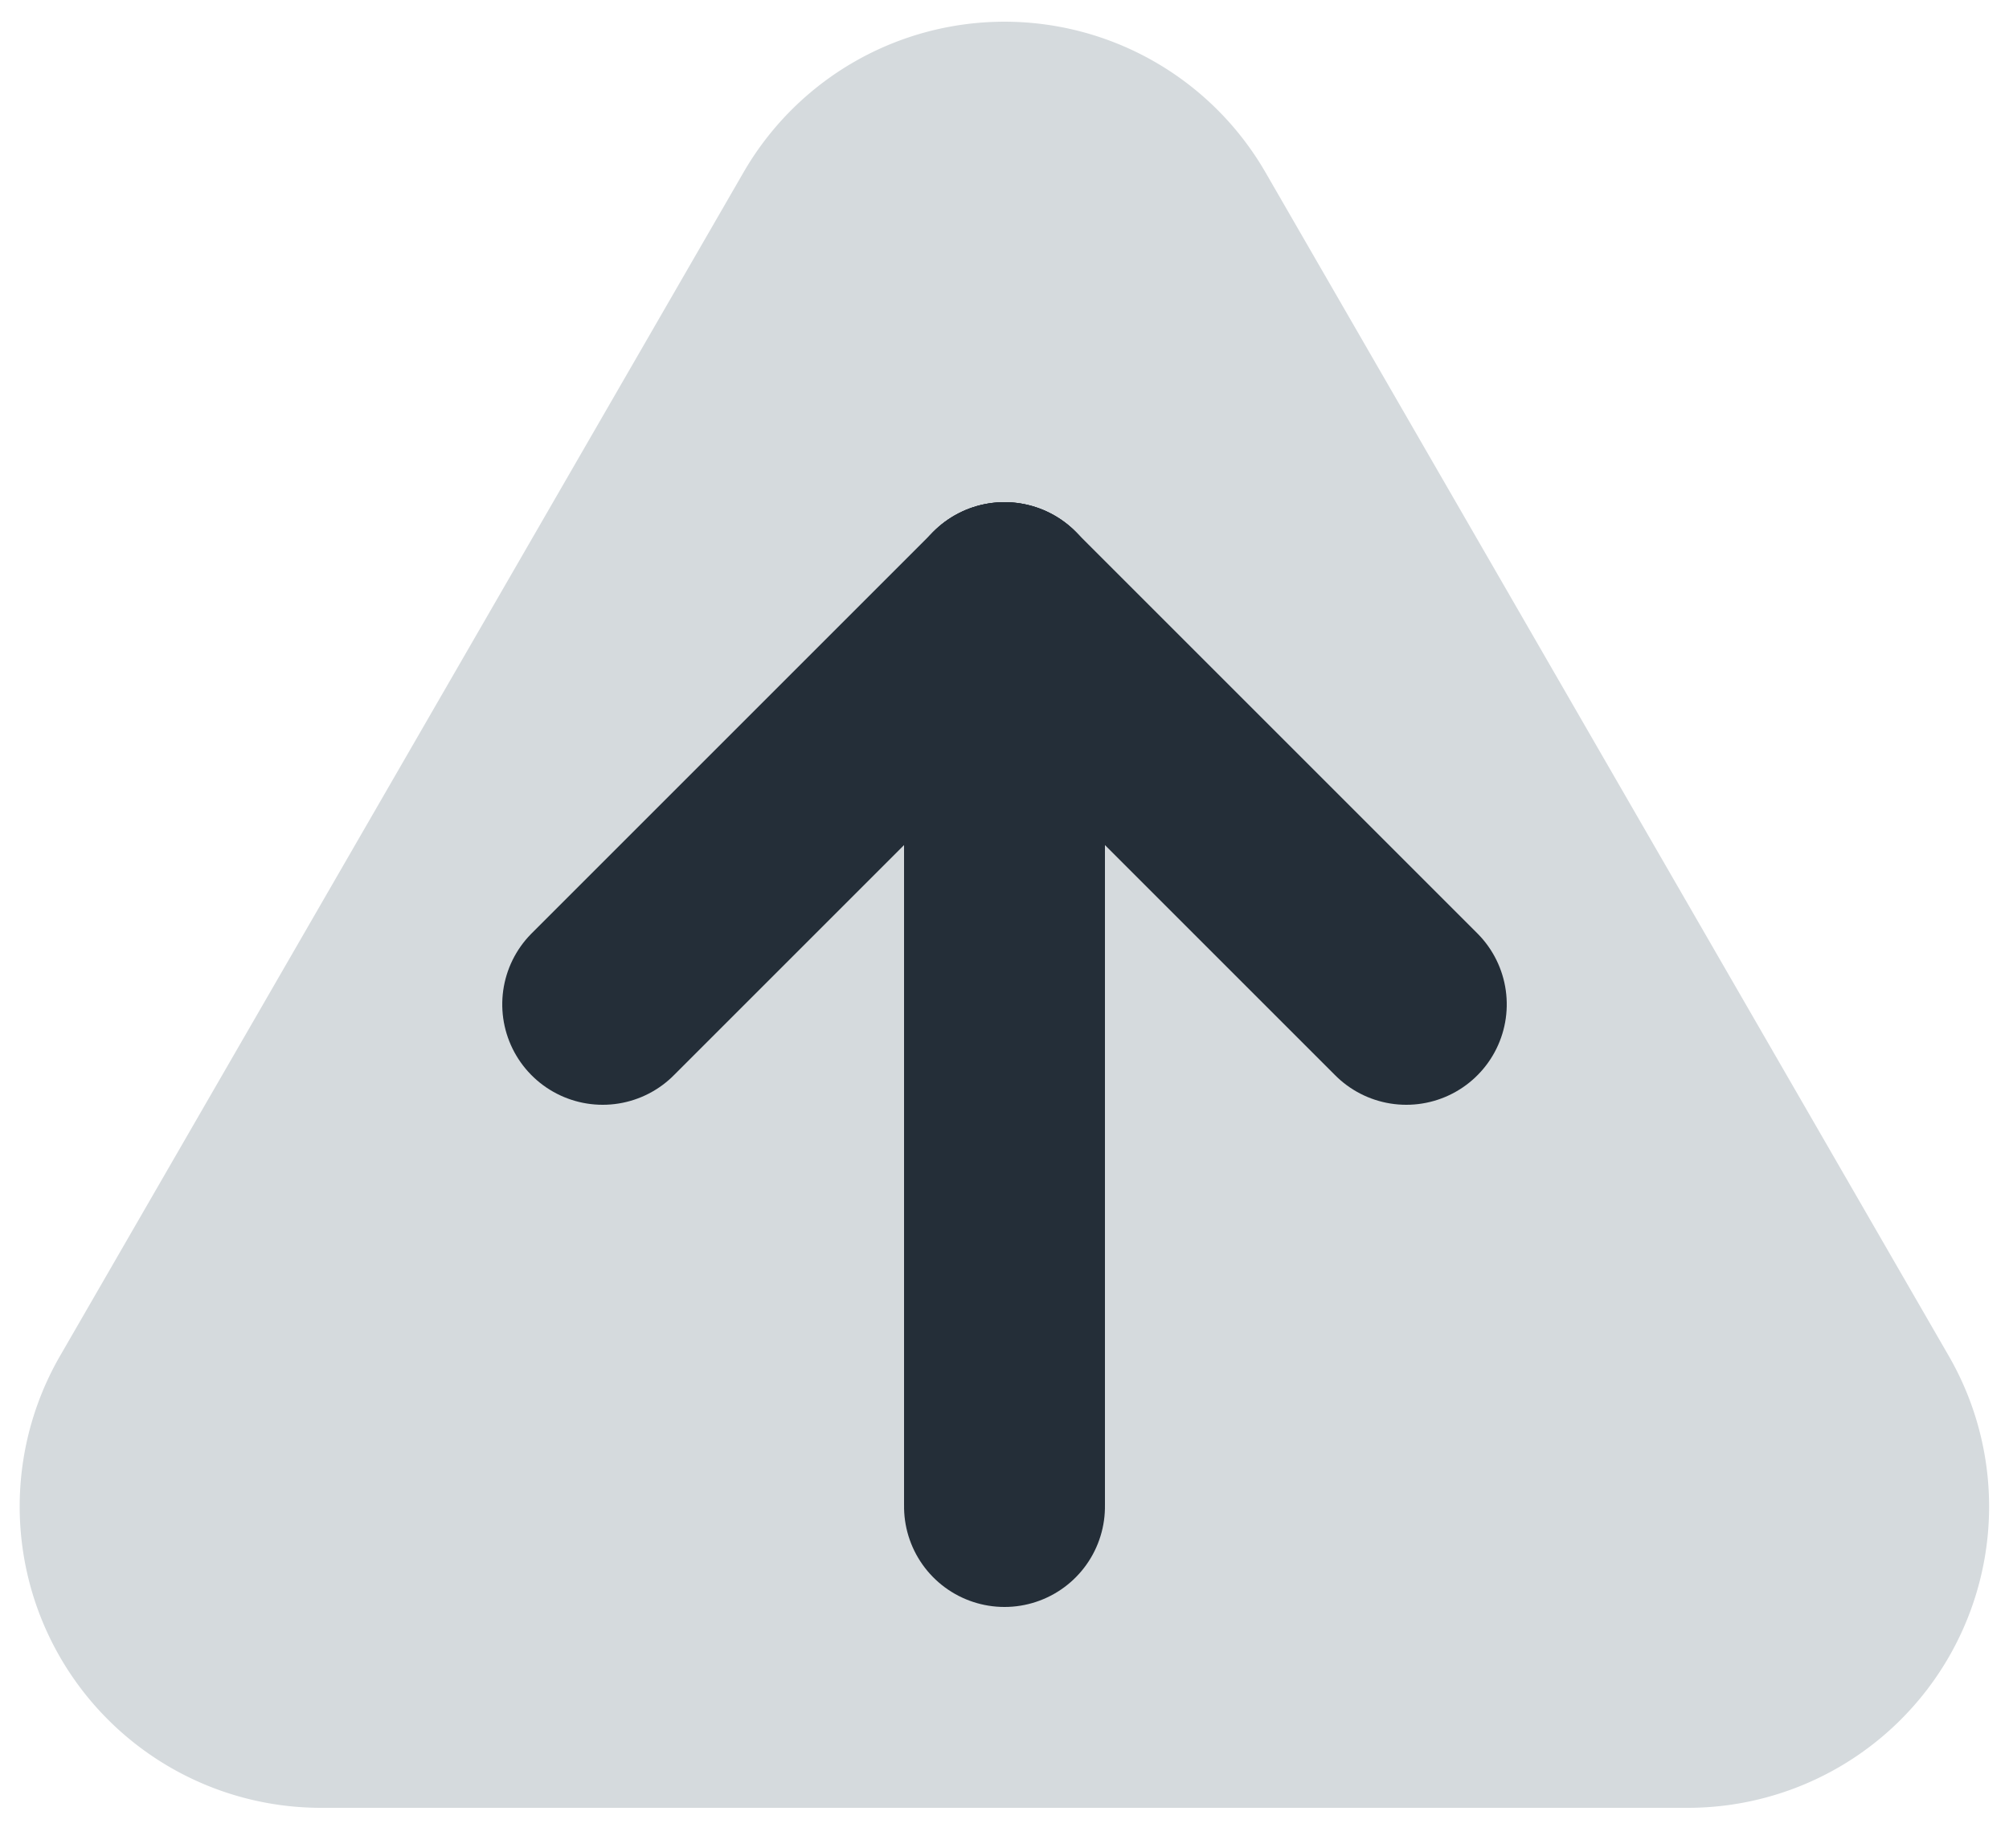
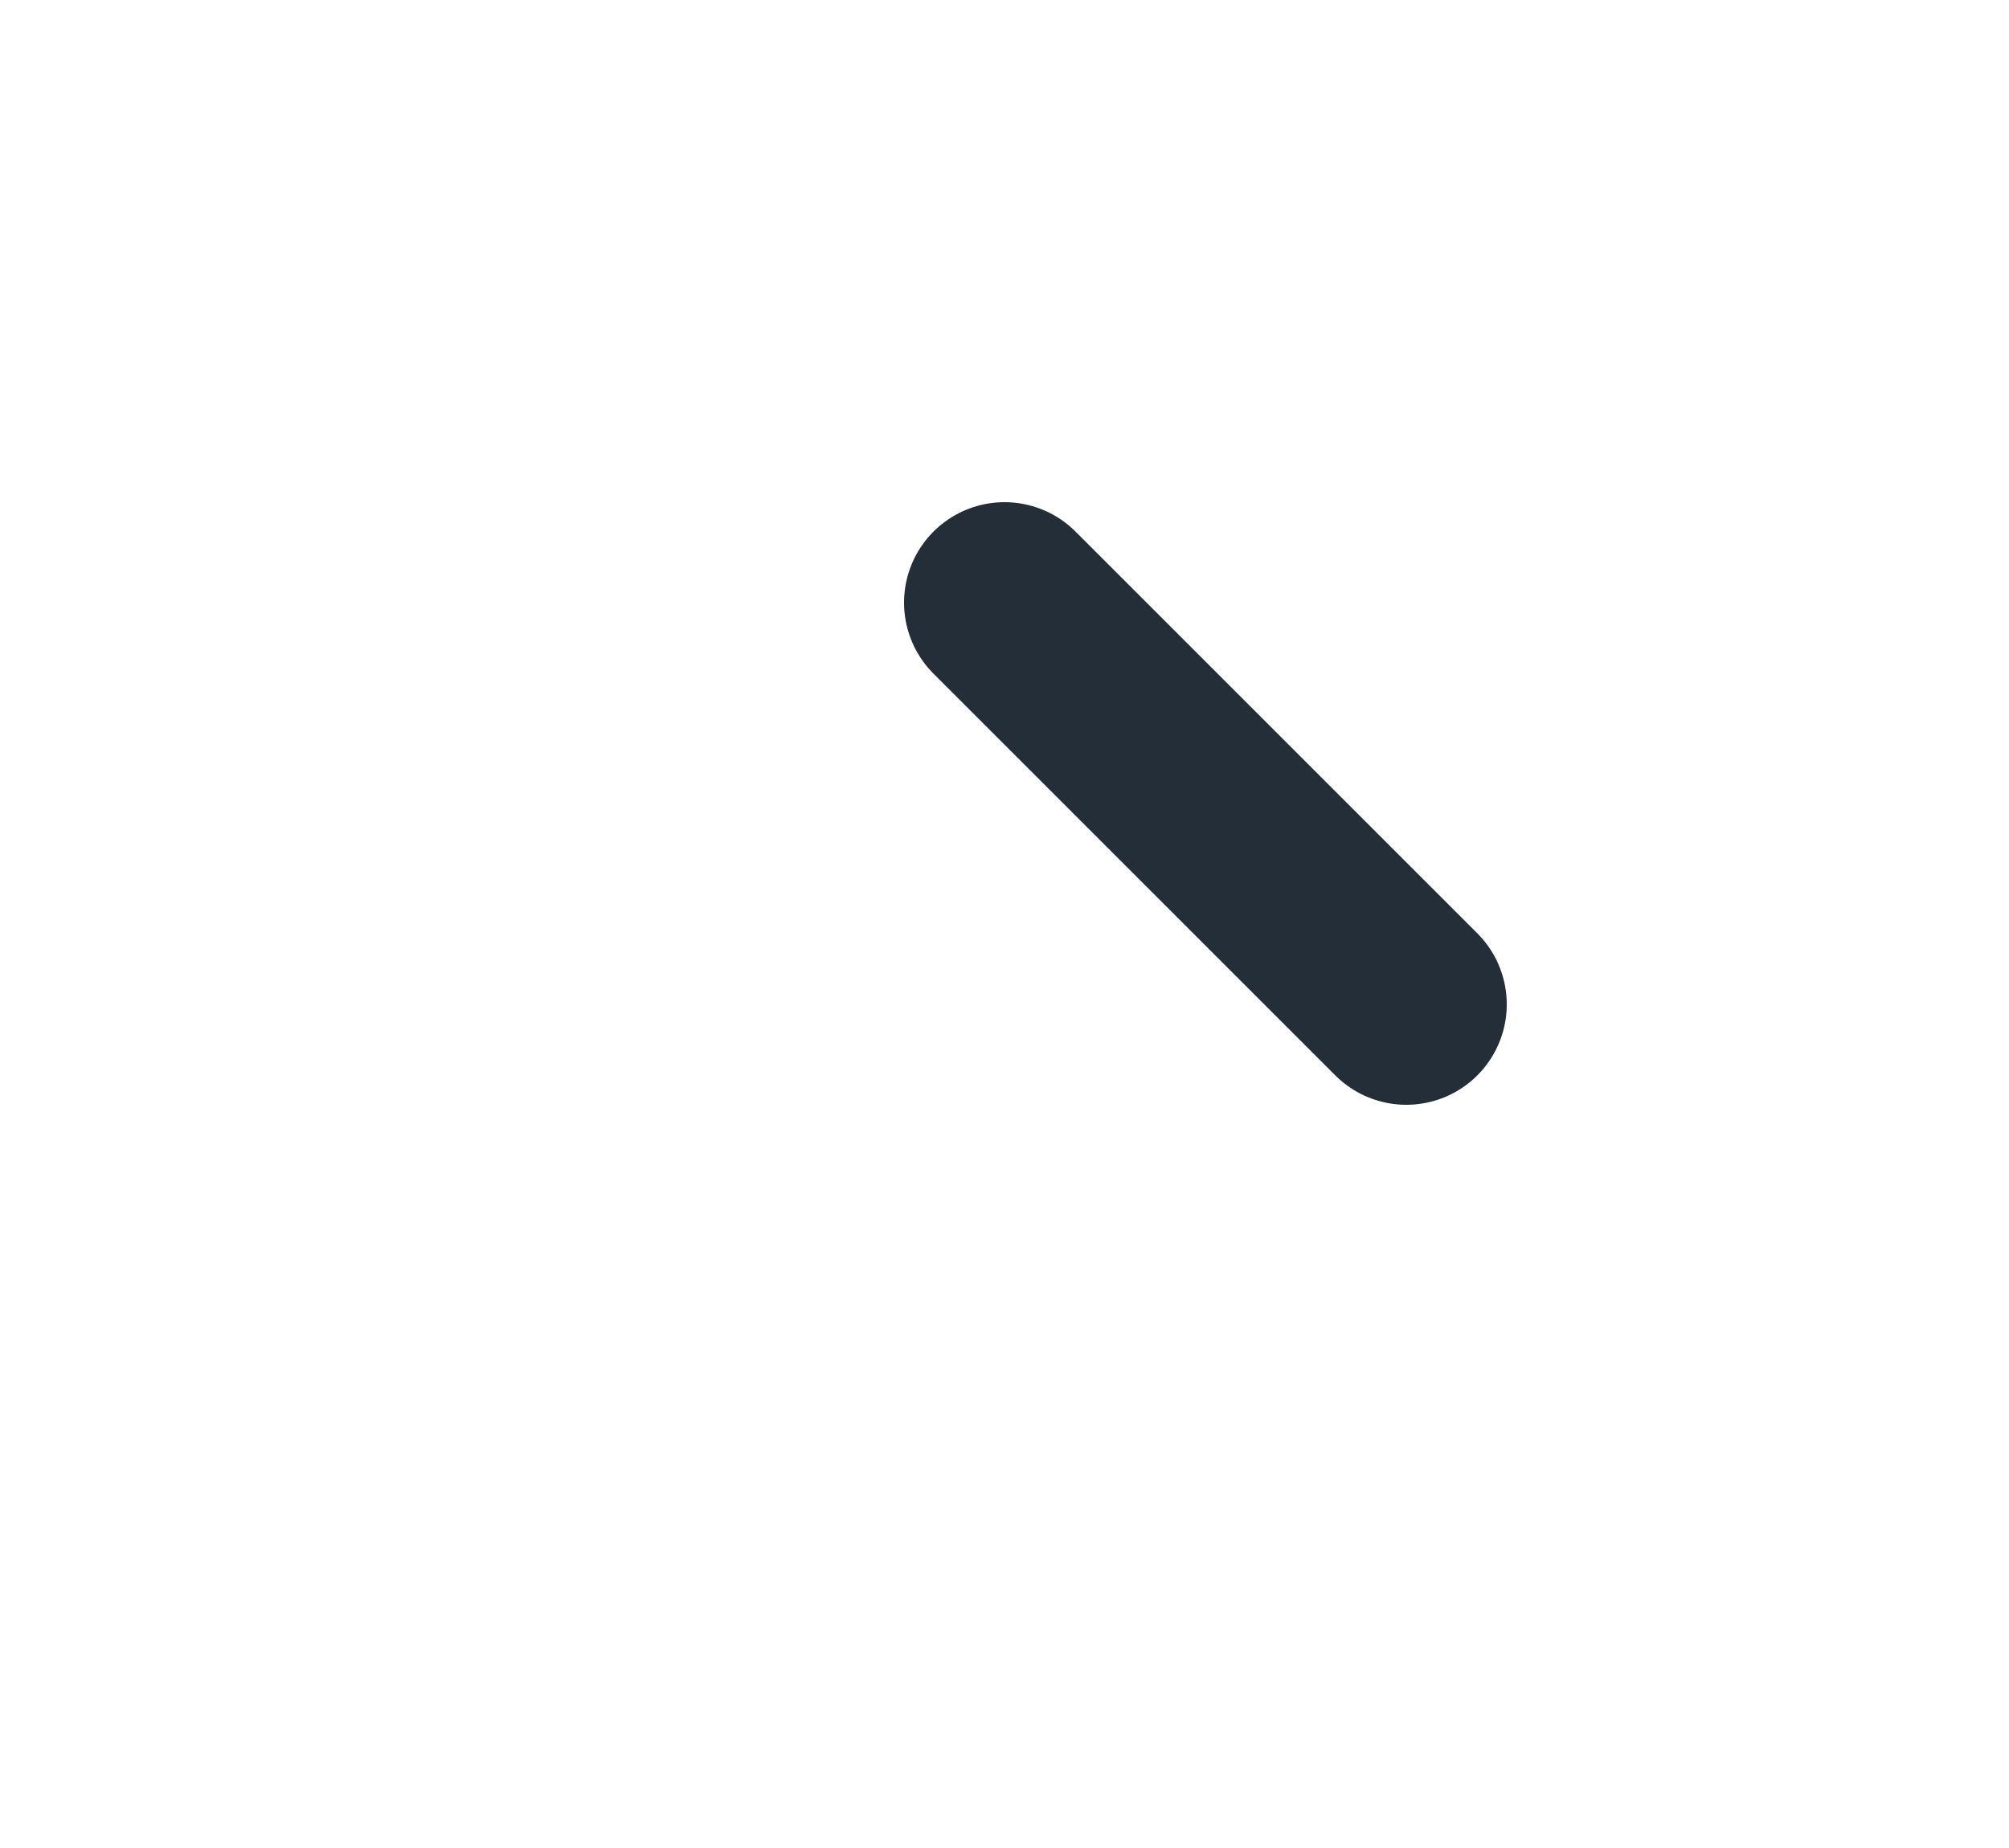
<svg xmlns="http://www.w3.org/2000/svg" width="100" height="92" viewBox="0 0 100 92" overflow="hidden">
  <defs>
-     <path id="pfeil" d="M 0 25.98 A 15 15 0 0 1 22.5 12.99 L 81.42 47.01 A 15 15 0 0 1 81.42 72.99 L 22.5 107 A 15 15 0 0 1 0 94.02 Z" />
-   </defs>
+     </defs>
  <g transform="scale(1) rotate(-90 40 50)">
    <use href="#pfeil" fill="rgb(213,218,221)" />
-     <line x1="15" y1="60" x2="60" y2="60" stroke="rgb(36,46,56)" stroke-width="10" stroke-linecap="round" />
-     <line x1="40" y1="40" x2="60" y2="60" stroke="rgb(36,46,56)" stroke-width="10" stroke-linecap="round" />
    <line x1="40" y1="80" x2="60" y2="60" stroke="rgb(36,46,56)" stroke-width="10" stroke-linecap="round" />
  </g>
</svg>